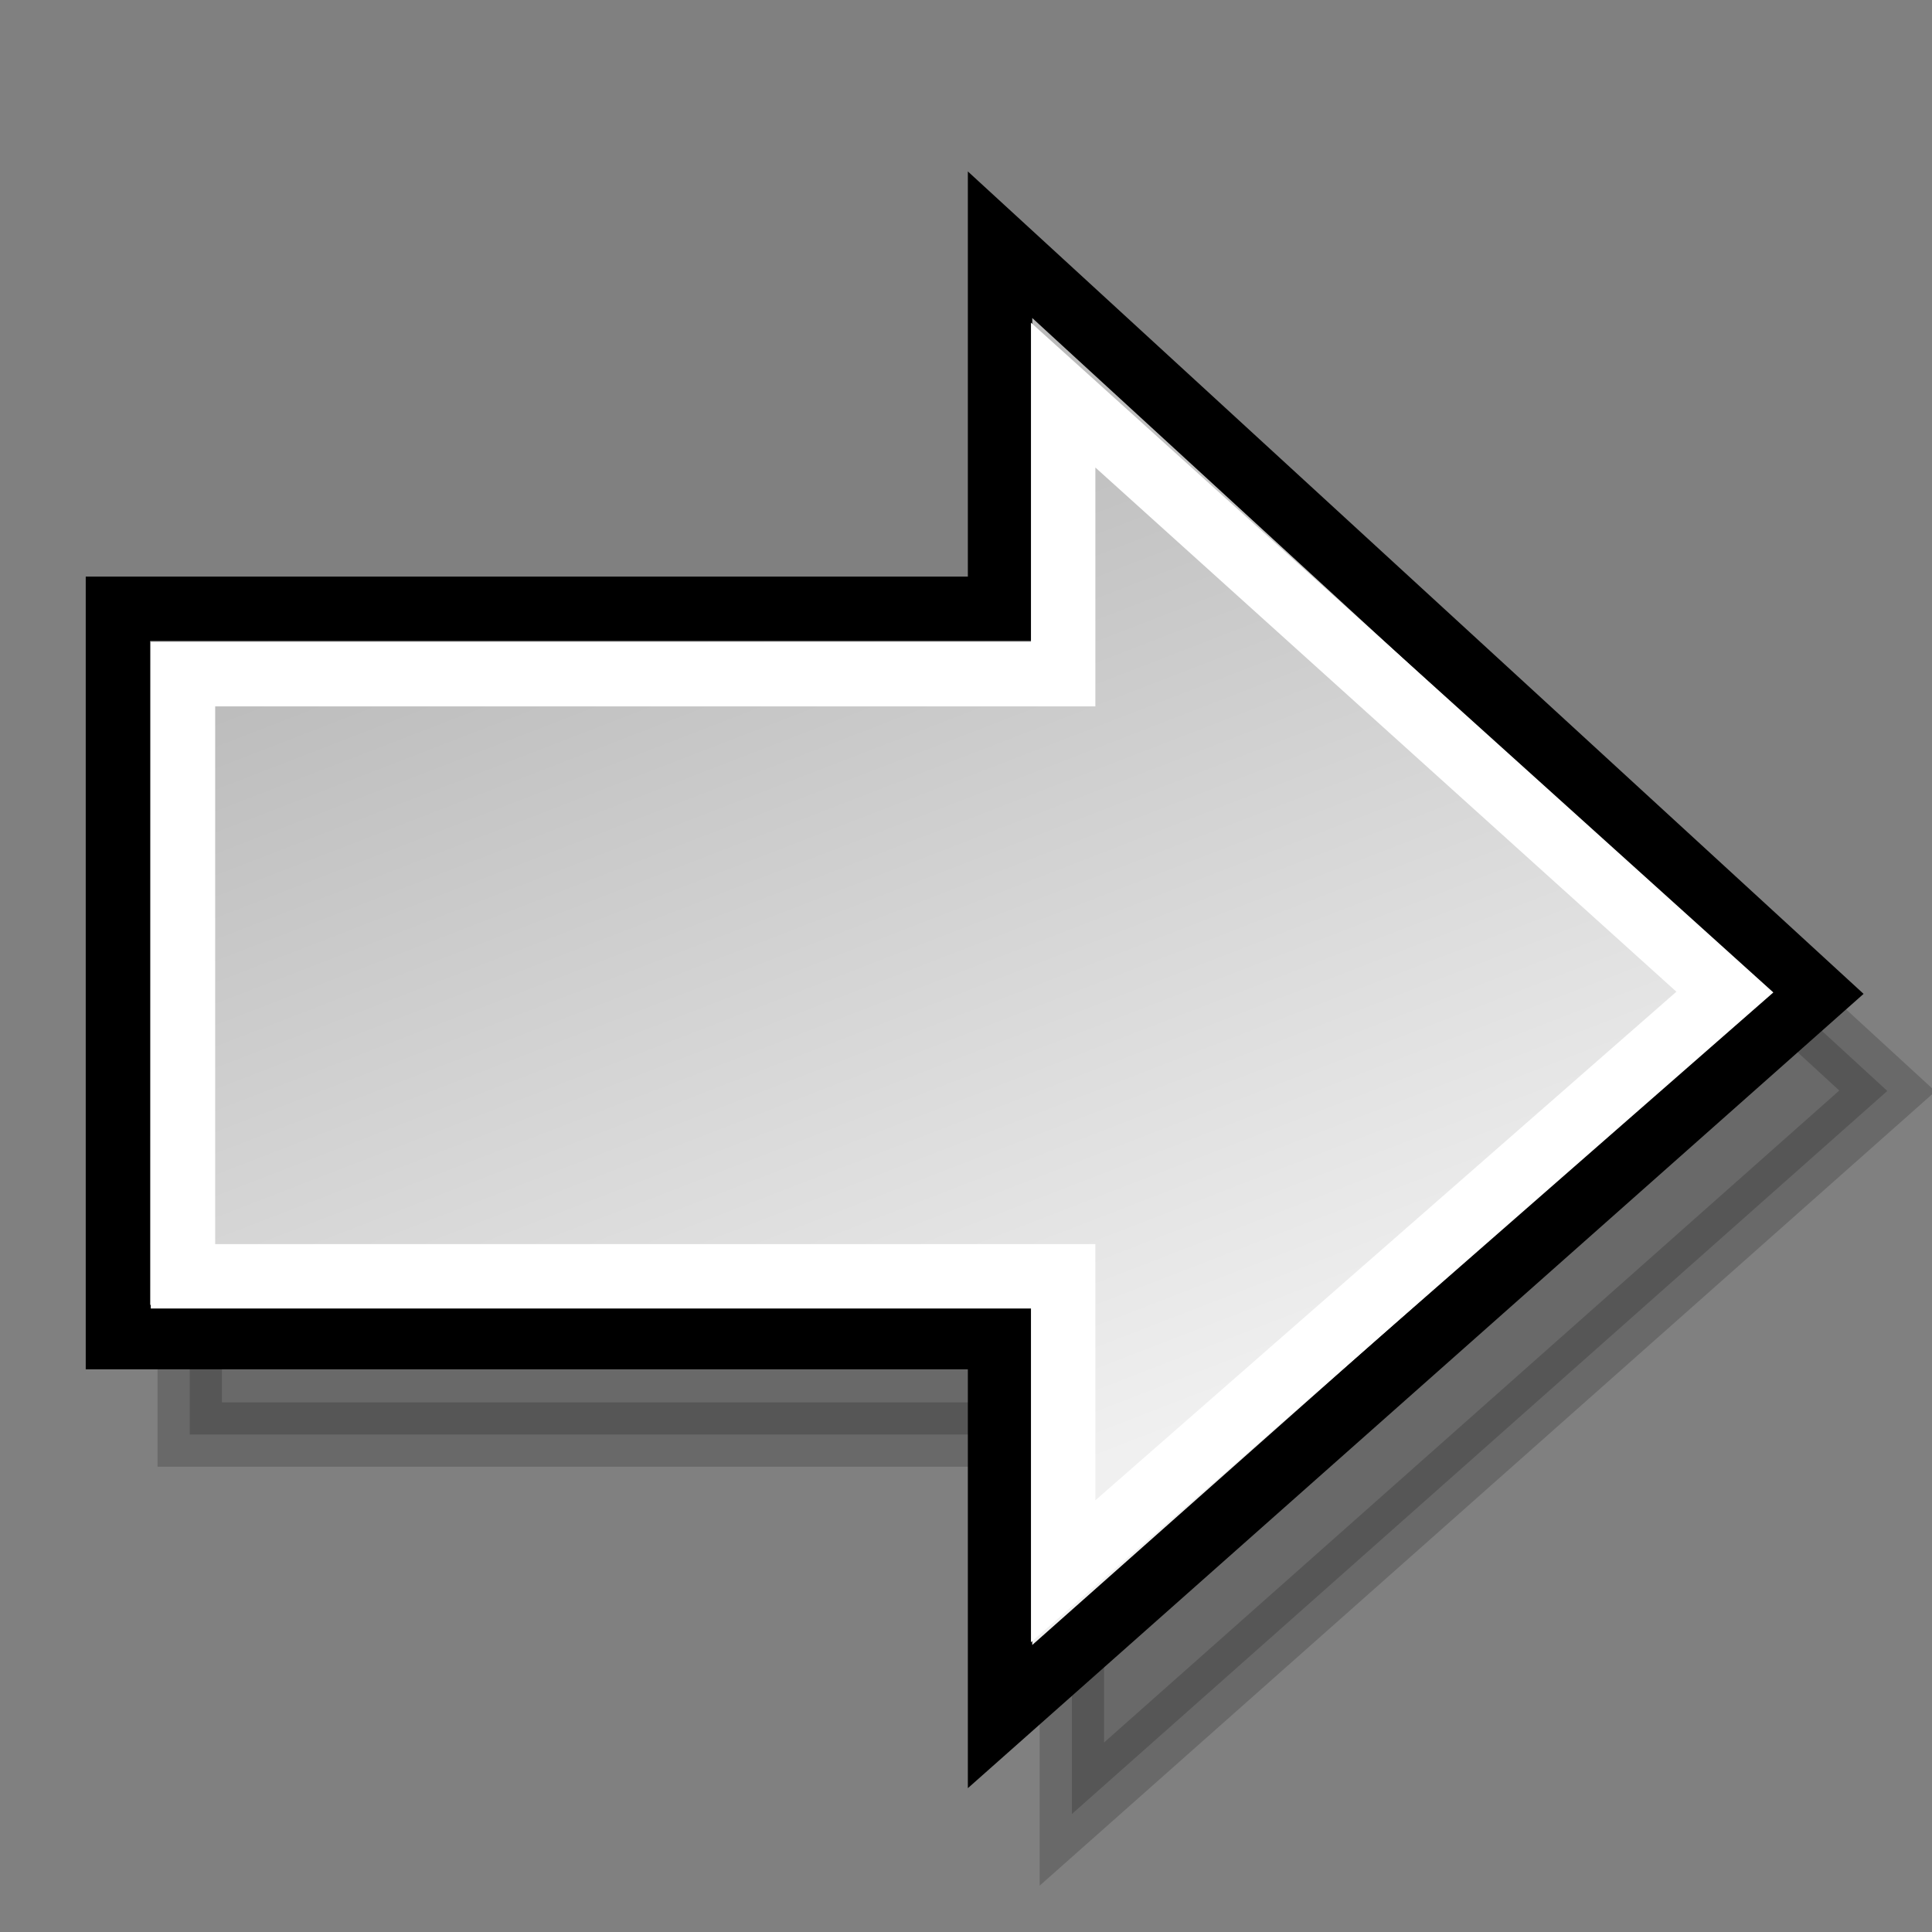
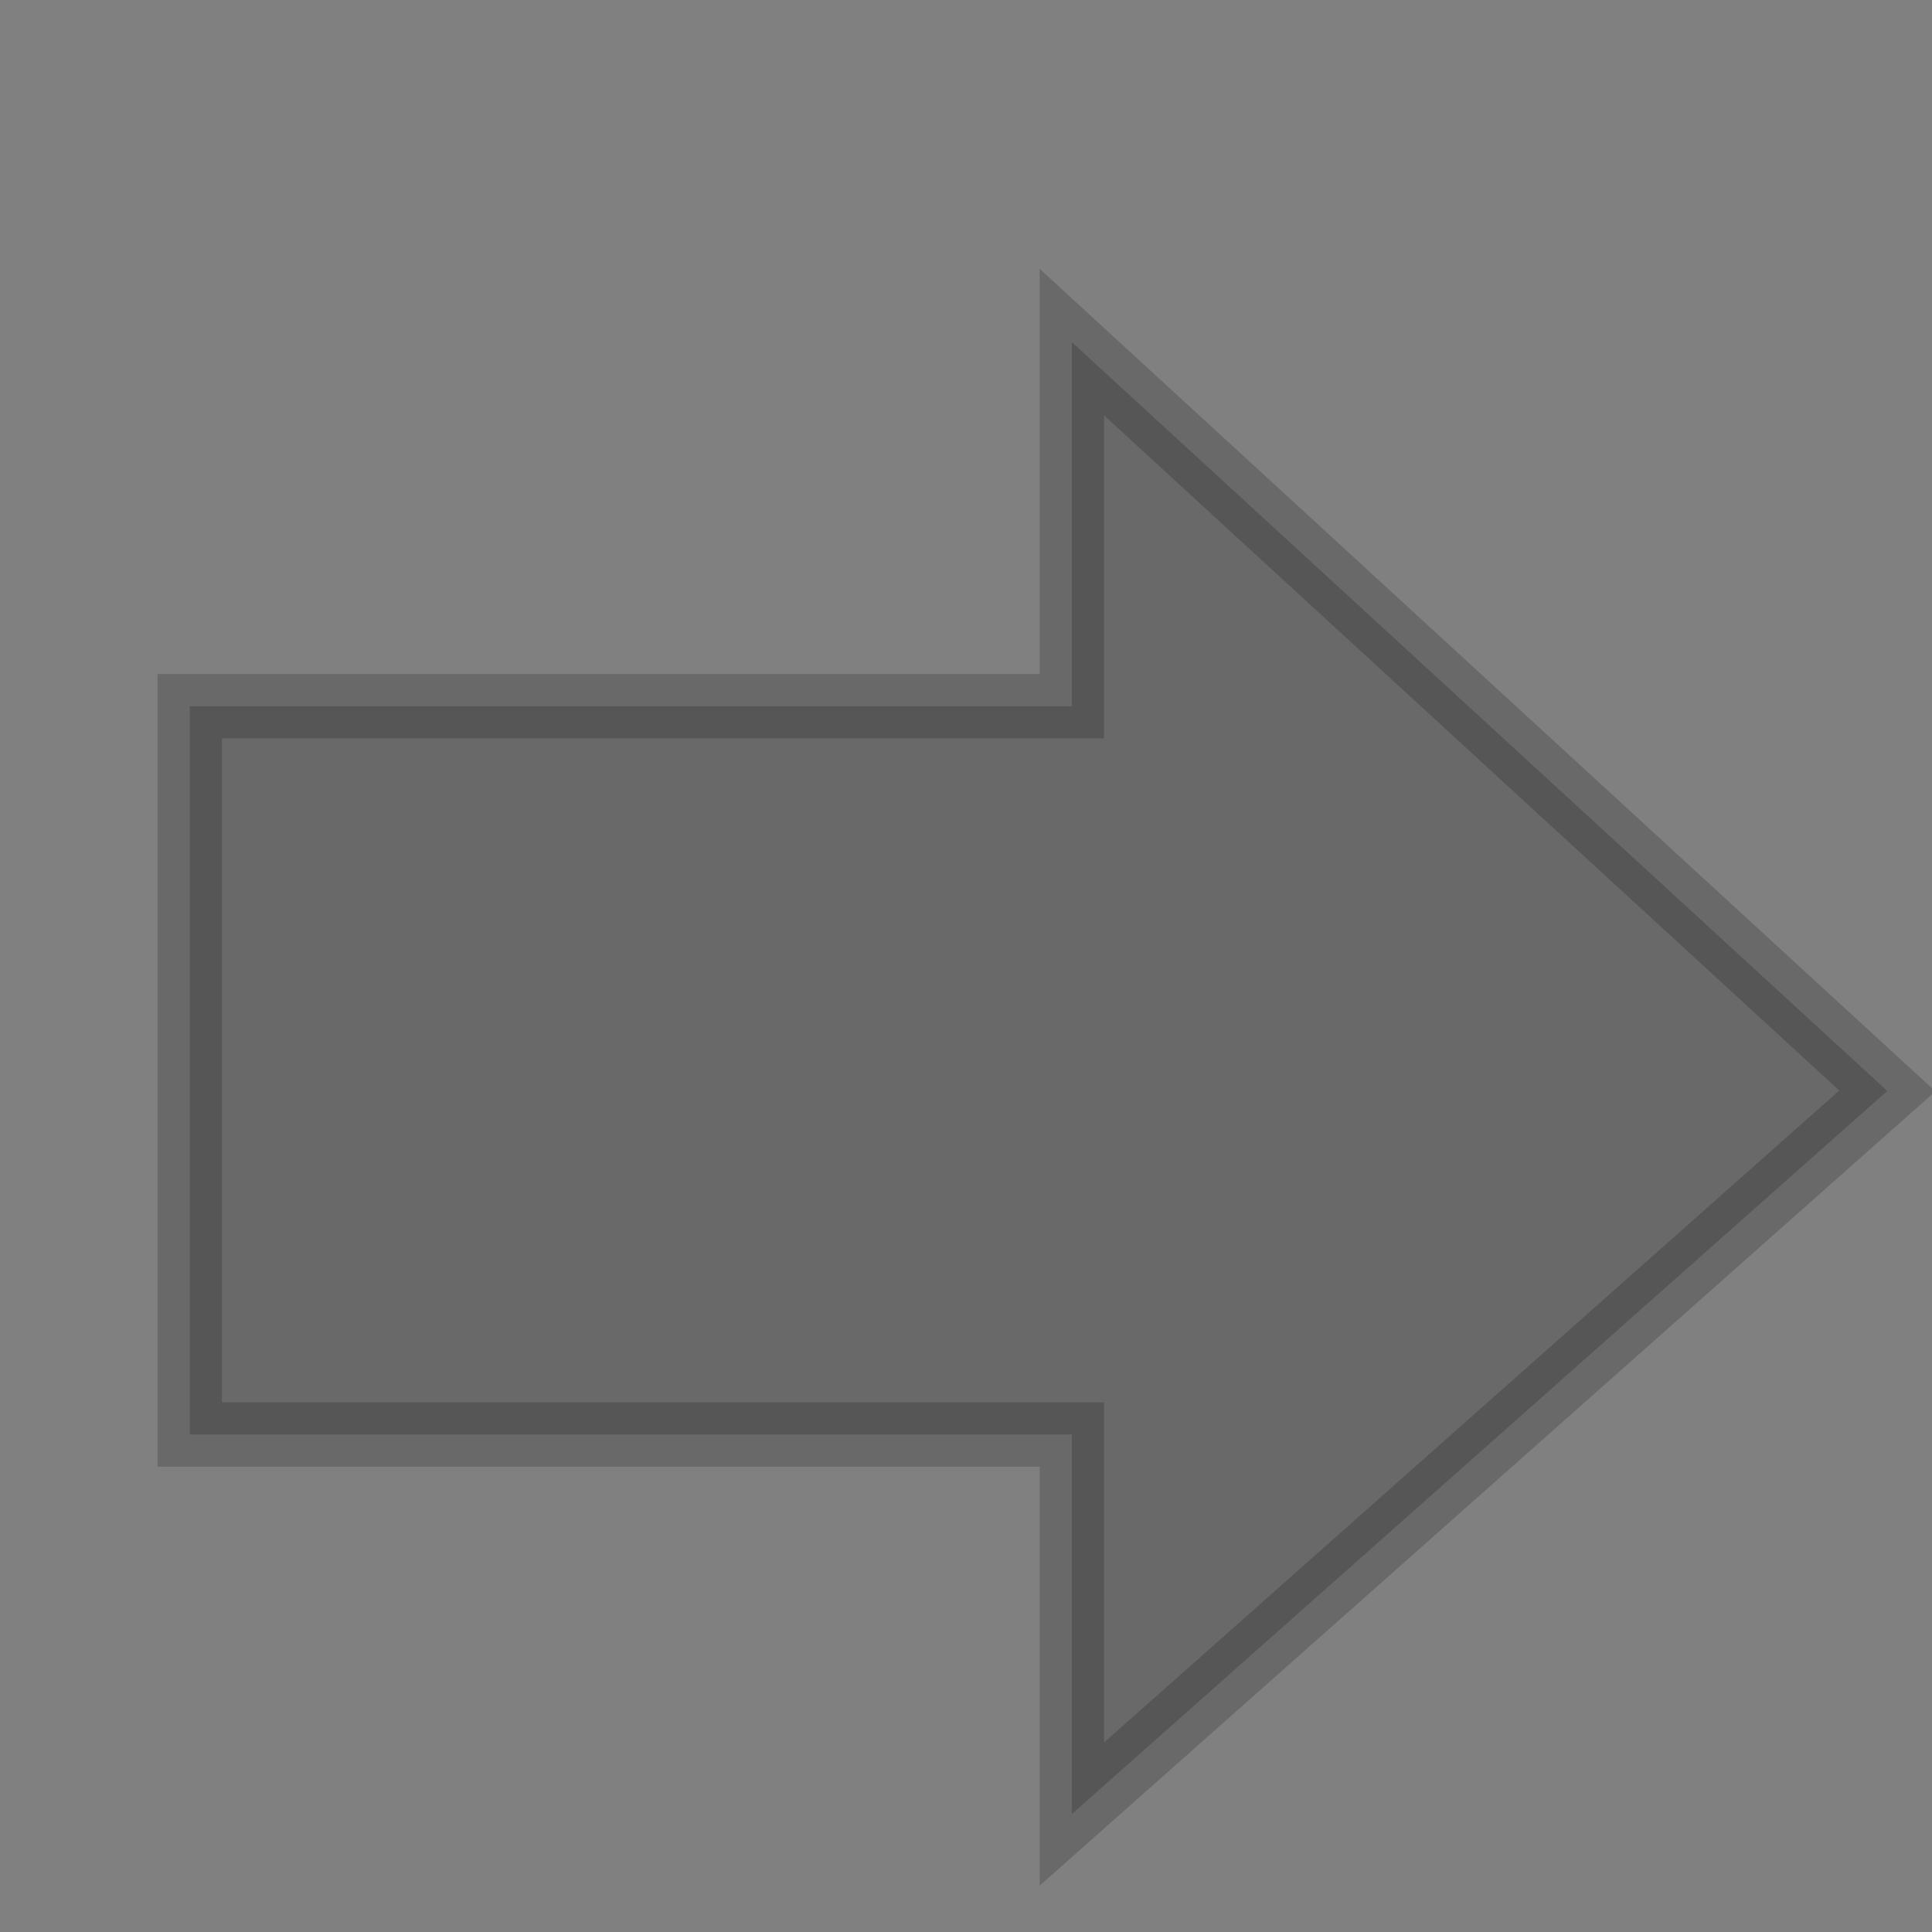
<svg xmlns="http://www.w3.org/2000/svg" xmlns:ns1="http://www.inkscape.org/namespaces/inkscape" xmlns:ns2="http://inkscape.sourceforge.net/DTD/sodipodi-0.dtd" xmlns:xlink="http://www.w3.org/1999/xlink" ns1:export-ydpi="90.000000" ns1:export-xdpi="90.000000" ns1:export-filename="/home/jimmac/Desktop/kde-uglies/lc_arrowshapes.down-arrow.png" ns2:docname="lc_arrowshapes.right-arrow.svg" ns2:docbase="/home/jimmac/Desktop/kde-uglies" ns1:version="0.41+cvs" ns2:version="0.32" id="svg1288" height="24px" width="24px">
  <rect width="100%" height="100%" fill="#808080" stroke="none" />
  <defs id="defs3">
    <linearGradient id="linearGradient2218">
      <stop id="stop2220" offset="0" style="stop-color:#b6b6b6;stop-opacity:1;" />
      <stop id="stop2222" offset="1" style="stop-color:#f0f0f0;stop-opacity:1;" />
    </linearGradient>
    <linearGradient gradientTransform="matrix(2.441894e-16,-1,1,2.441894e-16,26.768,32.184)" gradientUnits="userSpaceOnUse" y2="19.5" x2="16.256" y1="4.391" x1="6.253" id="linearGradient2224" xlink:href="#linearGradient2218" ns1:collect="always" />
    <linearGradient ns1:collect="always" xlink:href="#linearGradient2218" id="linearGradient1481" gradientUnits="userSpaceOnUse" gradientTransform="matrix(2.583112e-17,1,-1,2.583112e-17,47.712,-3.459)" x1="7.502" y1="11.591" x2="22.882" y2="3.764" />
    <linearGradient ns1:collect="always" xlink:href="#linearGradient2218" id="linearGradient2564" gradientUnits="userSpaceOnUse" gradientTransform="matrix(1,-1.308090e-16,-1.308090e-16,-1,-3.504,47.884)" x1="11.452" y1="42.902" x2="16.639" y2="29.502" />
  </defs>
  <ns2:namedview ns1:window-y="182" ns1:window-x="147" ns1:window-height="860" ns1:window-width="846" ns1:document-units="px" ns1:grid-bbox="true" showgrid="false" ns1:current-layer="layer1" ns1:cy="10.998441" ns1:cx="13.010163" ns1:zoom="15.696216" ns1:pageshadow="2" ns1:pageopacity="0.0" borderopacity="0.051" bordercolor="#666666" pagecolor="#ffffff" id="base" />
  <g ns1:groupmode="layer" ns1:label="Layer 1" id="layer1">
    <path ns1:export-ydpi="90.000000" ns1:export-xdpi="90.000000" ns1:export-filename="/home/jimmac/Desktop/kde-uglies/lc_arrowshapes.left-arrow.png" ns2:nodetypes="cccccccc" id="path1295" d="M 13.315,4.25 L 23.445,13.552 L 13.315,22.535 L 13.315,17.82 L 2.357,17.82 L 2.357,8.773 L 13.315,8.773 L 13.315,4.25 z " style="opacity:0.177;color:#000000;fill:#000000;fill-opacity:1;fill-rule:evenodd;stroke:#000000;stroke-width:0.8;stroke-linecap:butt;stroke-linejoin:miter;marker:none;marker-start:none;marker-mid:none;marker-end:none;stroke-miterlimit:4;stroke-dasharray:none;stroke-dashoffset:0;stroke-opacity:1;visibility:visible;display:inline;overflow:visible;font-family:Bitstream Vera Sans" />
-     <path style="font-family:Bitstream Vera Sans;overflow:visible;display:inline;visibility:visible;stroke-opacity:1;stroke-dashoffset:0;stroke-dasharray:none;stroke-miterlimit:4;marker-end:none;marker-mid:none;marker-start:none;marker:none;stroke-linejoin:miter;stroke-linecap:butt;stroke-width:0.8;stroke:#000000;fill-rule:evenodd;fill-opacity:1;fill:url(#linearGradient2564);color:#000000;opacity:1" d="M 12.423,3.04 L 22.553,12.341 L 12.423,21.324 L 12.423,16.61 L 1.465,16.61 L 1.465,7.563 L 12.423,7.563 L 12.423,3.04 z " id="path2560" ns2:nodetypes="cccccccc" ns1:export-filename="/home/jimmac/Desktop/kde-uglies/lc_arrowshapes.left-arrow.png" ns1:export-xdpi="90.000000" ns1:export-ydpi="90.000000" />
-     <path ns2:nodetypes="cccccccc" id="path2566" d="M 13.207,4.908 L 21.427,12.324 L 13.207,19.519 L 13.207,15.855 L 2.273,15.855 L 2.273,8.375 L 13.207,8.375 L 13.207,4.908 z " style="opacity:1;color:#000000;fill:none;fill-opacity:1;fill-rule:evenodd;stroke:#ffffff;stroke-width:0.8;stroke-linecap:butt;stroke-linejoin:miter;marker:none;marker-start:none;marker-mid:none;marker-end:none;stroke-miterlimit:4;stroke-dasharray:none;stroke-dashoffset:0;stroke-opacity:1;visibility:visible;display:inline;overflow:visible;font-family:Bitstream Vera Sans" />
  </g>
</svg>